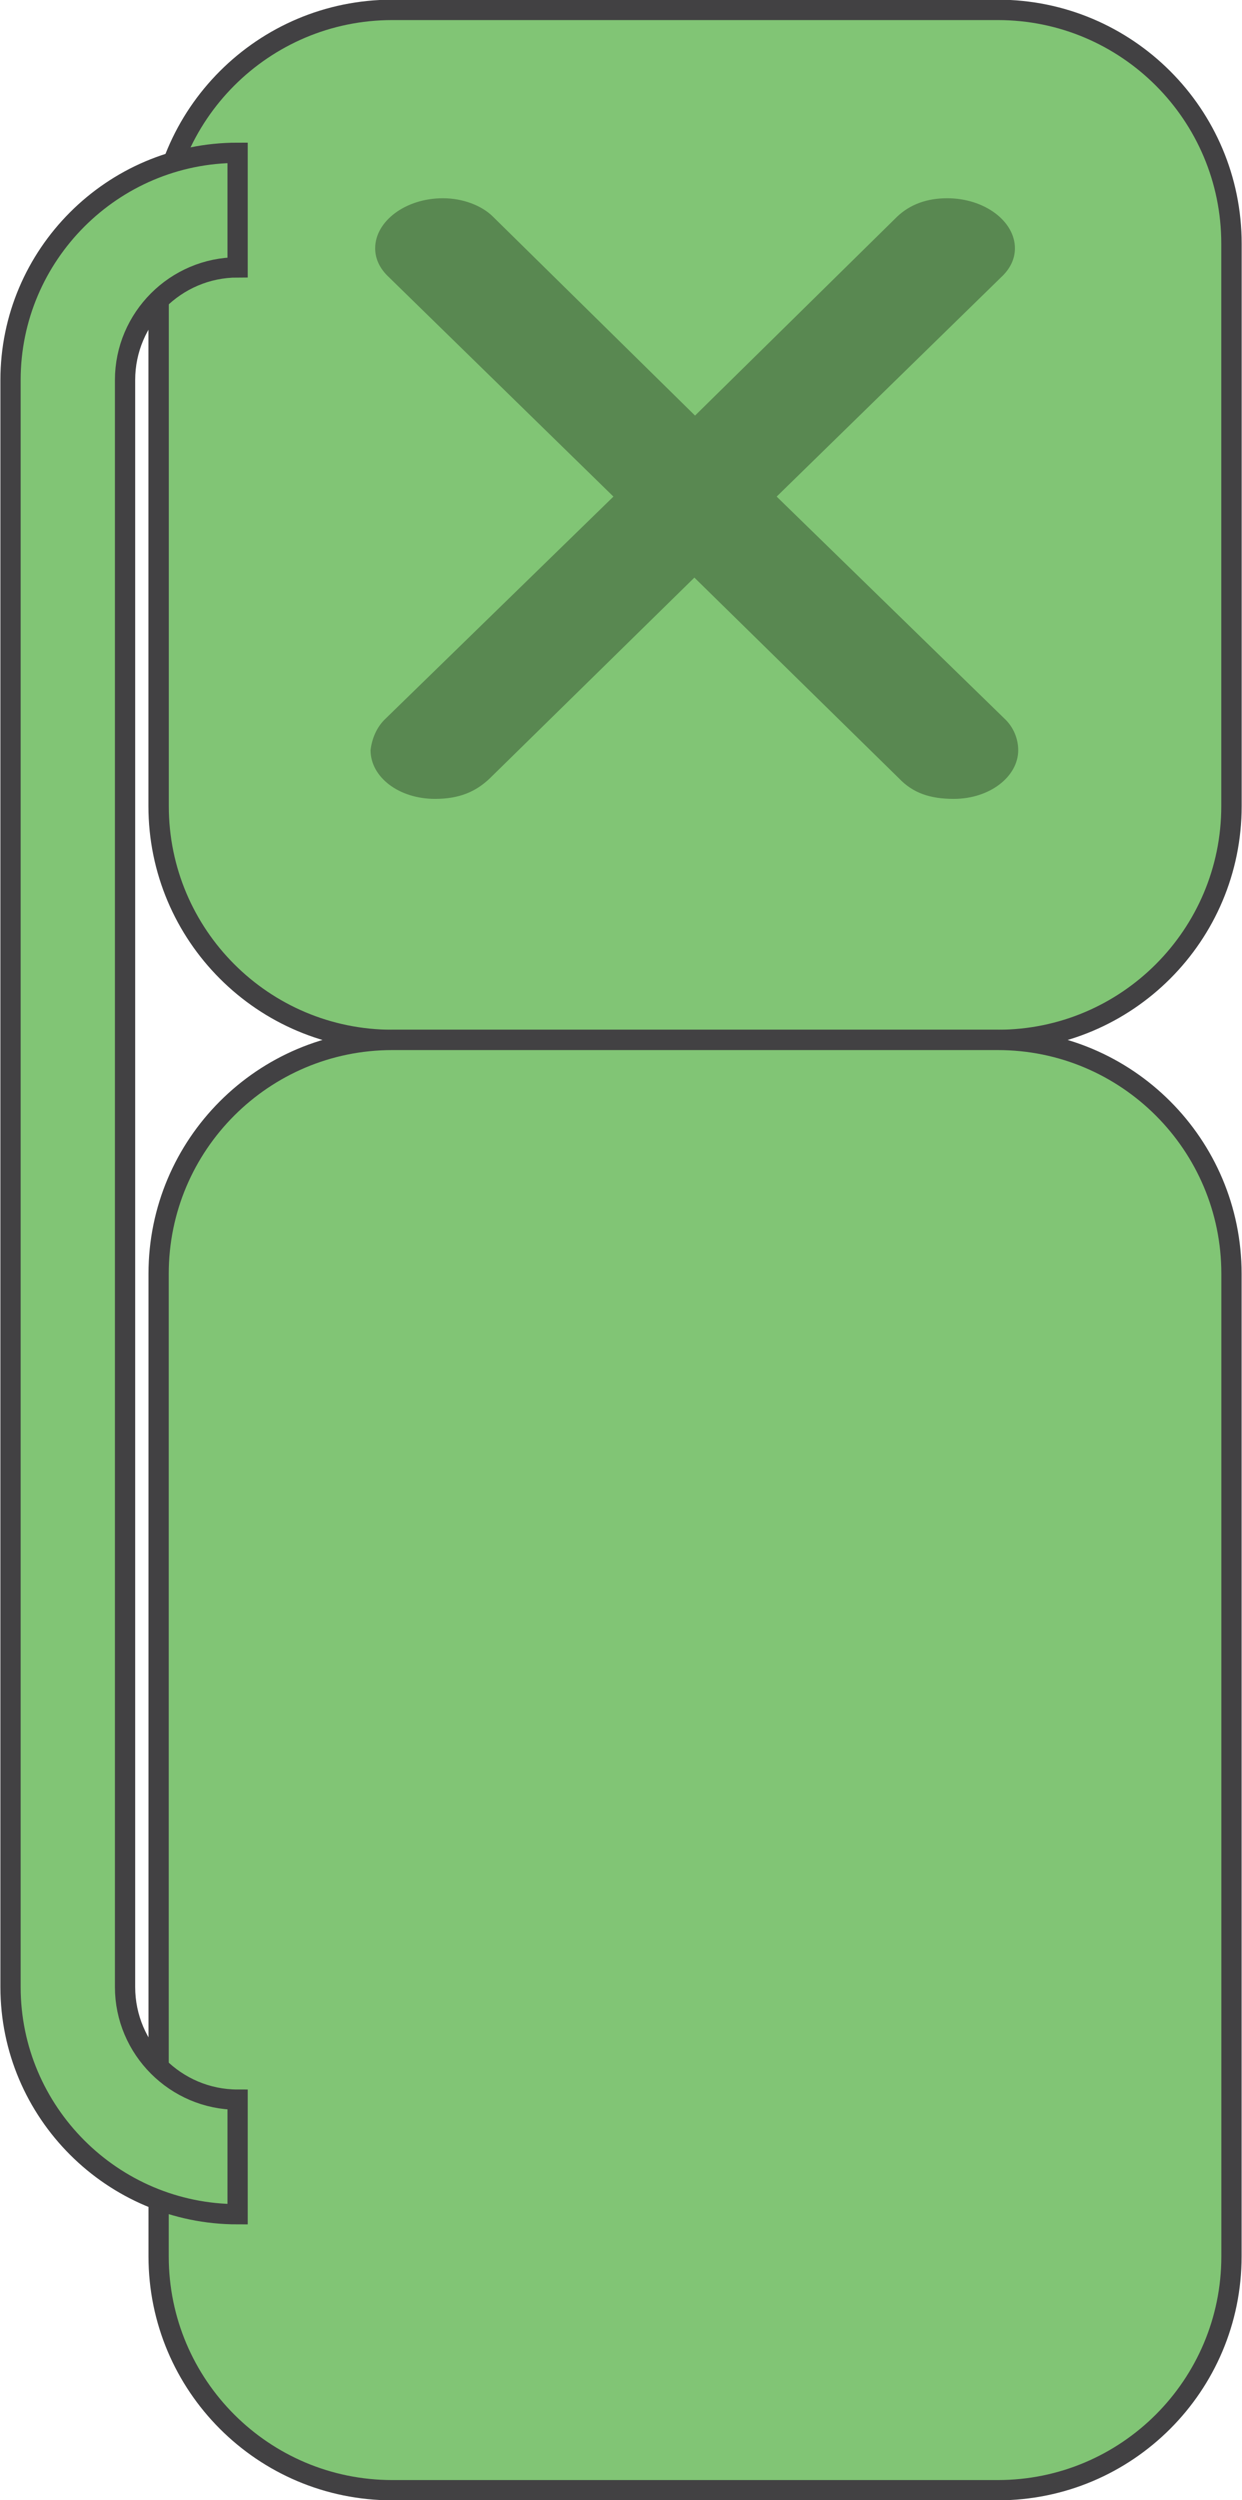
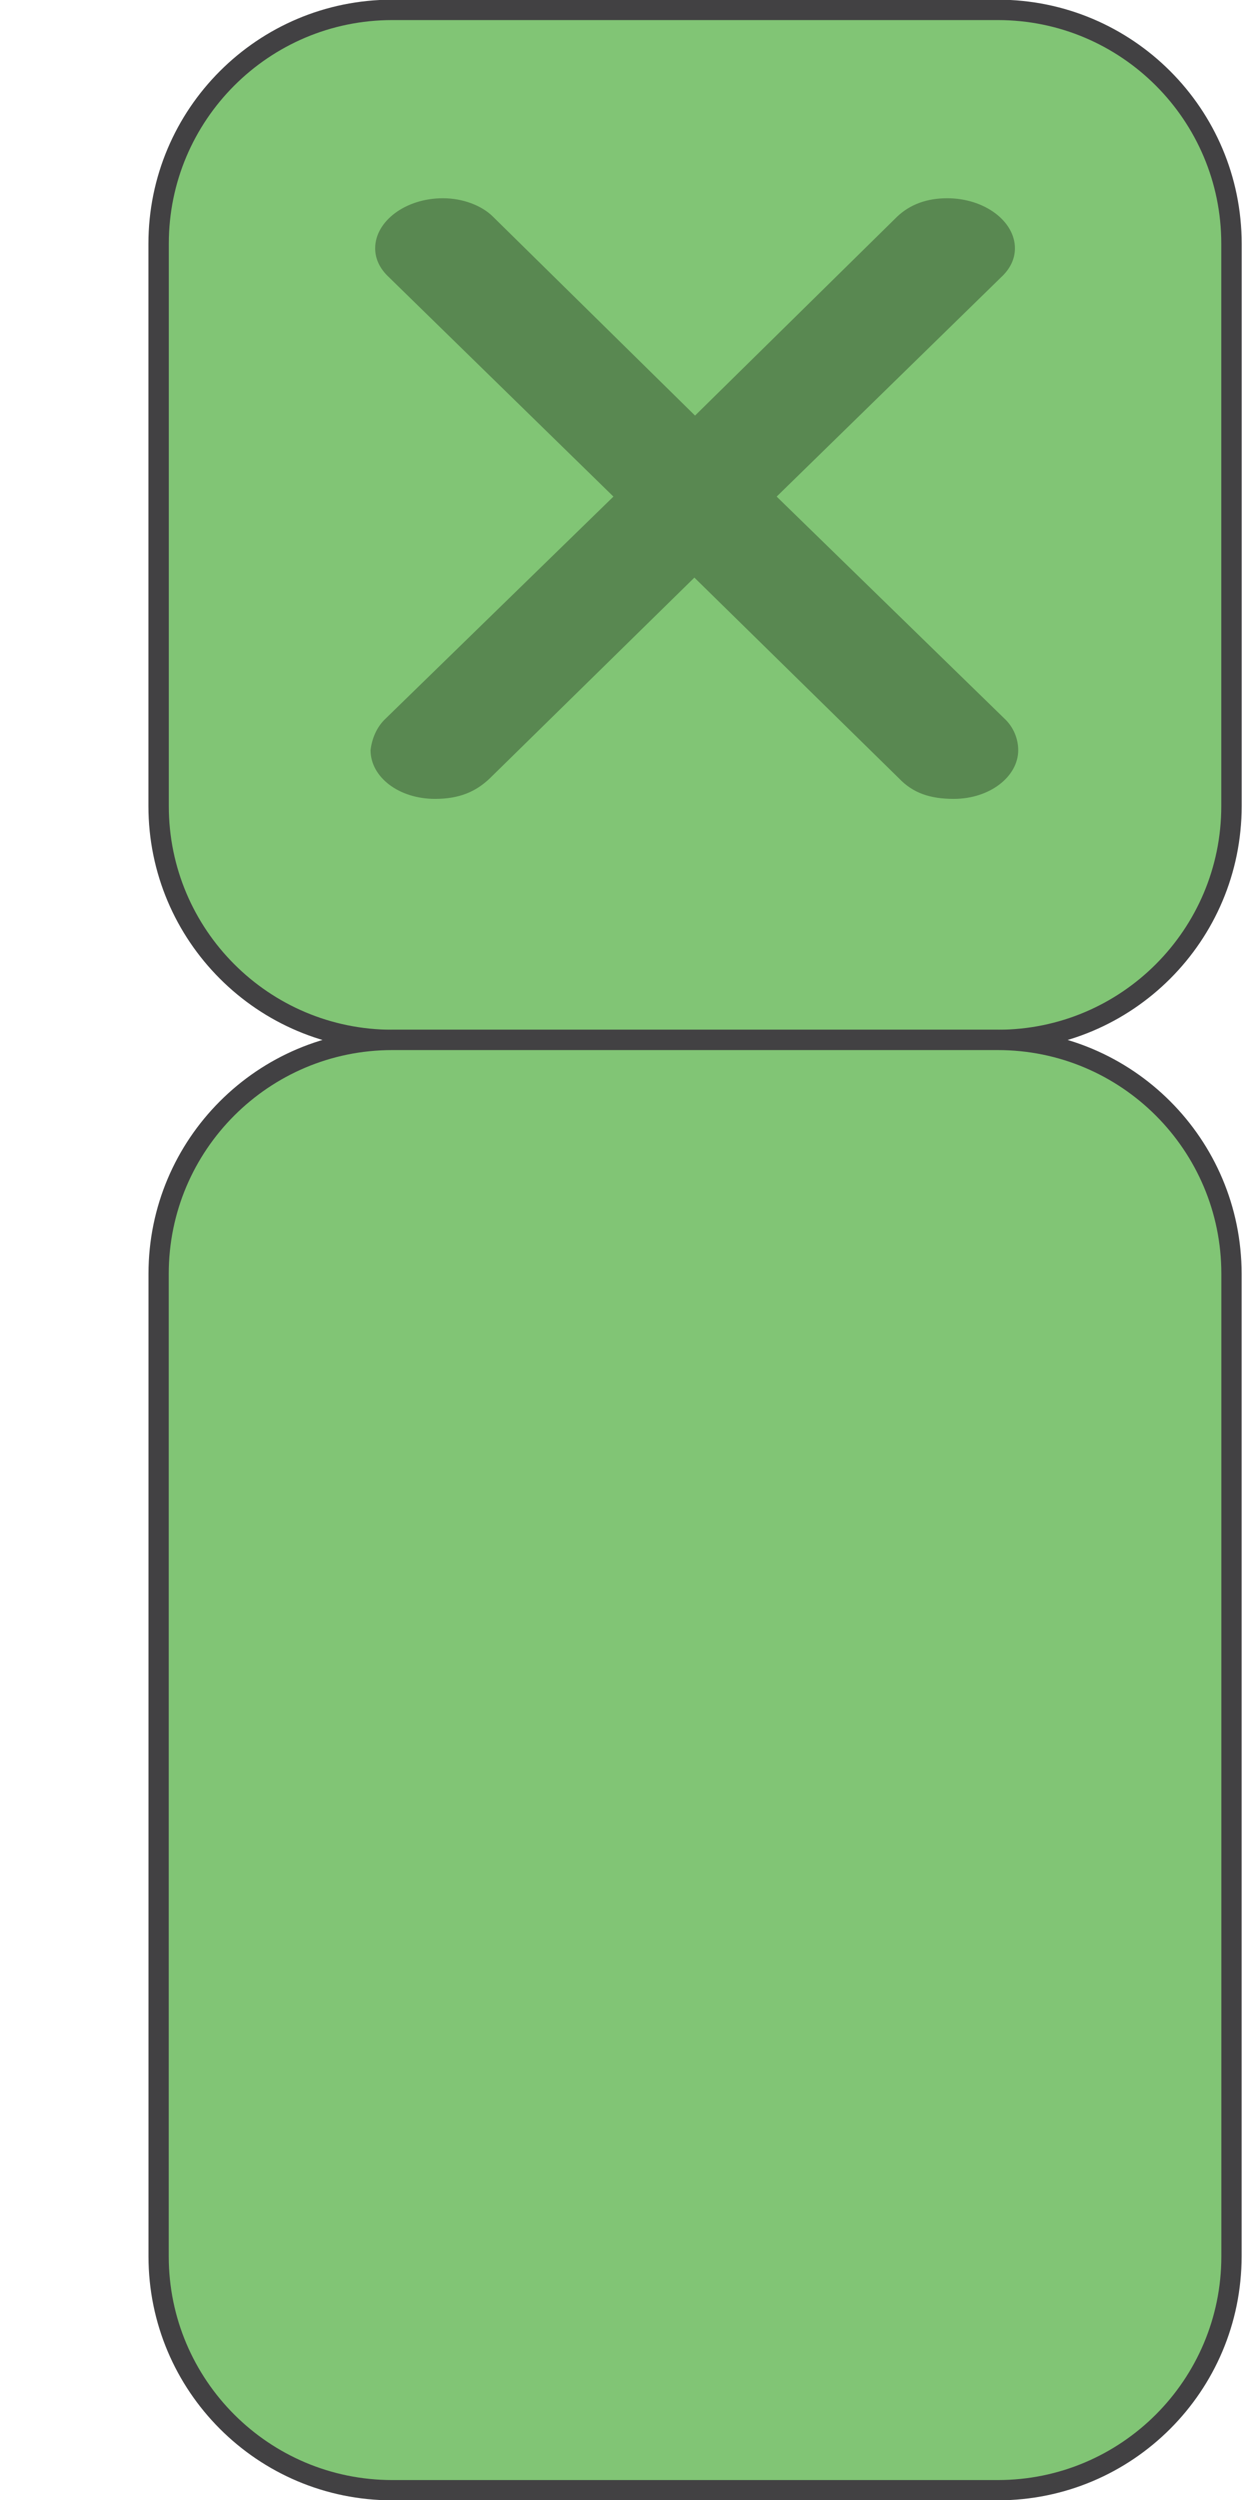
<svg xmlns="http://www.w3.org/2000/svg" version="1.1" id="Layer_1" x="0px" y="0px" viewBox="0 0 188.7 379.6" style="enable-background:new 0 0 188.7 379.6;" xml:space="preserve">
  <style type="text/css">
	.st0{fill:#81C575;stroke:#424143;stroke-width:3.097;stroke-miterlimit:10;}
	.st1{fill:#81C575;stroke:#424143;stroke-width:3.078;stroke-miterlimit:10;}
	.st2{opacity:0.31;}
</style>
  <path class="st0" d="M151.6,157.9h-92c-19.6,0-35.5-15.9-35.5-35.5V37c0-19.6,15.9-35.5,35.5-35.5h92c19.6,0,35.5,15.9,35.5,35.5  v85.4C187.1,142,171.2,157.9,151.6,157.9z" />
  <path class="st1" d="M151.6,378.1h-92c-19.6,0-35.5-15.9-35.5-35.5V193.4c0-19.6,15.9-35.5,35.5-35.5h92c19.6,0,35.5,15.9,35.5,35.5  v149.2C187.1,362.2,171.2,378.1,151.6,378.1z" />
-   <path class="st1" d="M36.1,336.2c-19,0-34.5-15.5-34.5-34.5v-244c0-19,15.5-34.5,34.5-34.5v17.4c-9.4,0-17.1,7.7-17.1,17.1v244  c0,9.4,7.7,17.1,17.1,17.1V336.2z" />
  <g class="st2">
    <g>
      <path d="M58.6,109.1l34.6-33.7L59.1,42.1c-1.4-1.3-2.1-2.8-2.1-4.4c0-4.1,4.6-7.6,10.3-7.6c3,0,5.9,1.1,7.6,2.8l30.7,30.2    l30.7-30.2c2-1.9,4.6-2.8,7.6-2.8c5.7,0,10.3,3.5,10.3,7.6c0,1.6-0.7,3.1-2.1,4.4l-34.1,33.3l34.6,33.7c1.4,1.3,2.1,3.1,2.1,4.8    c0,4-4.3,7.4-9.8,7.4c-3.6,0-6.2-0.9-8.3-3.1l-31.1-30.5l-31.1,30.5c-2.1,2-4.6,3.1-8.3,3.1c-5.5,0-9.8-3.3-9.8-7.4    C56.5,112.2,57.2,110.4,58.6,109.1z" />
    </g>
  </g>
</svg>